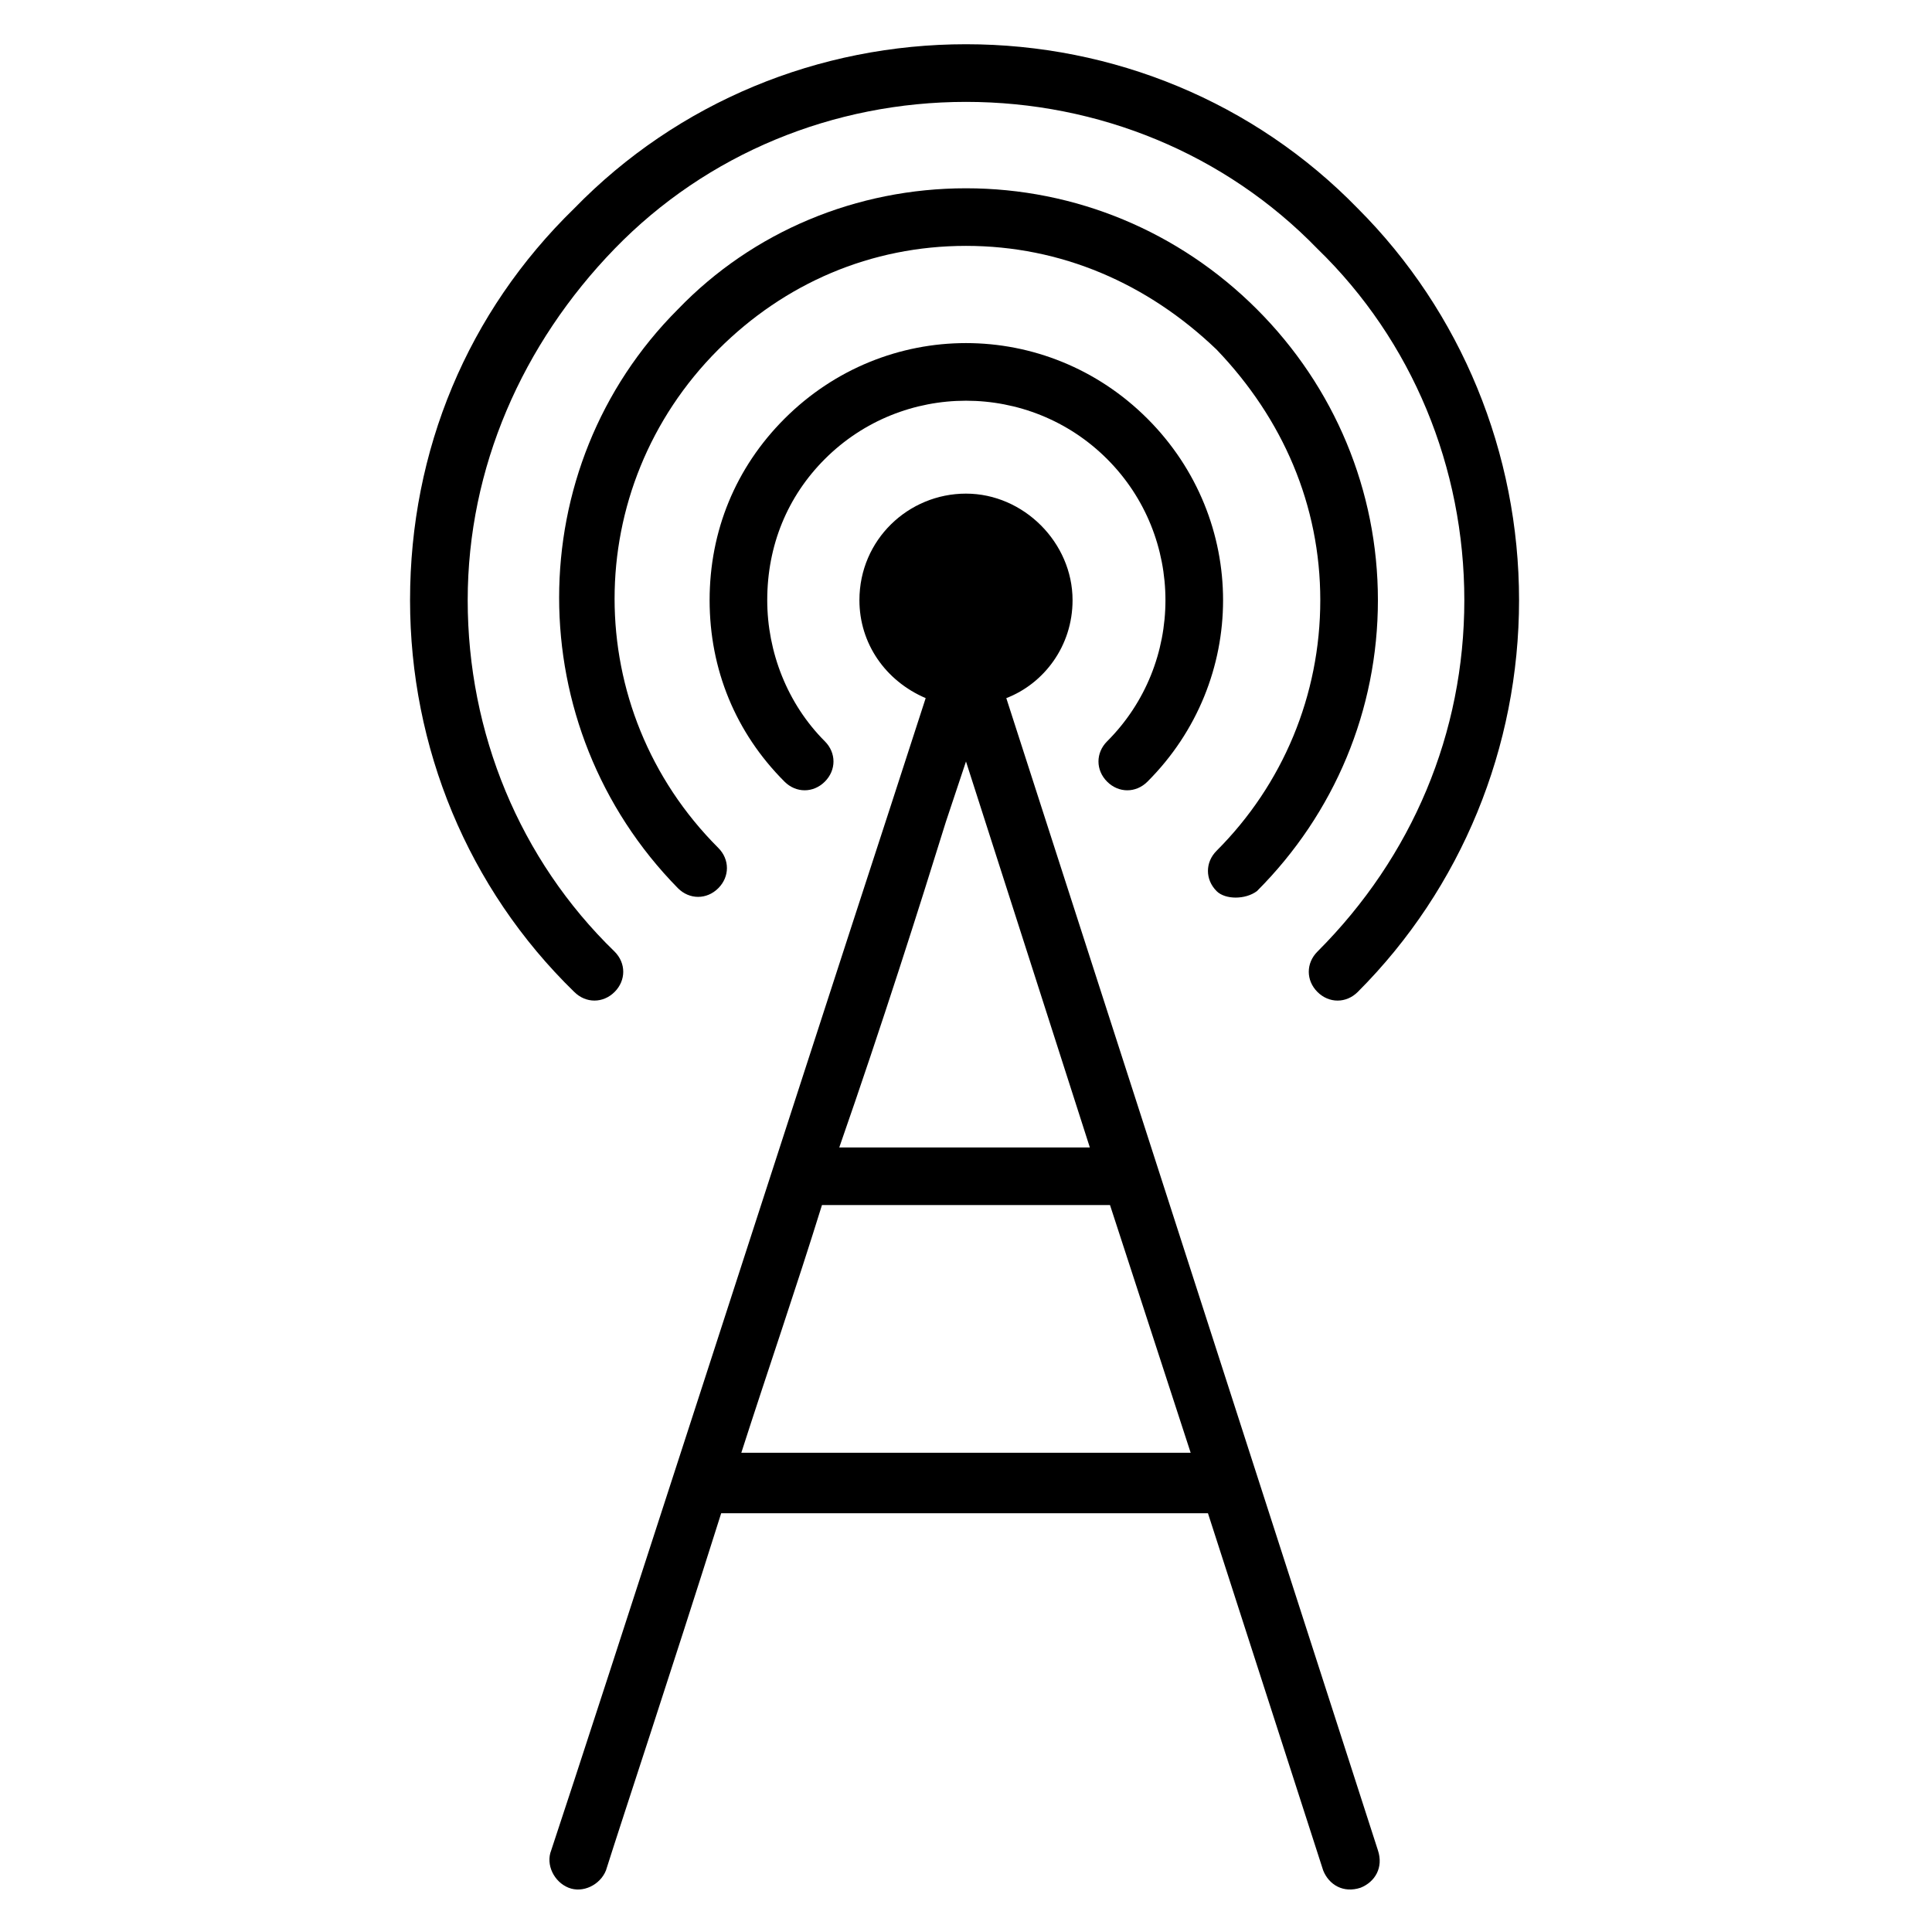
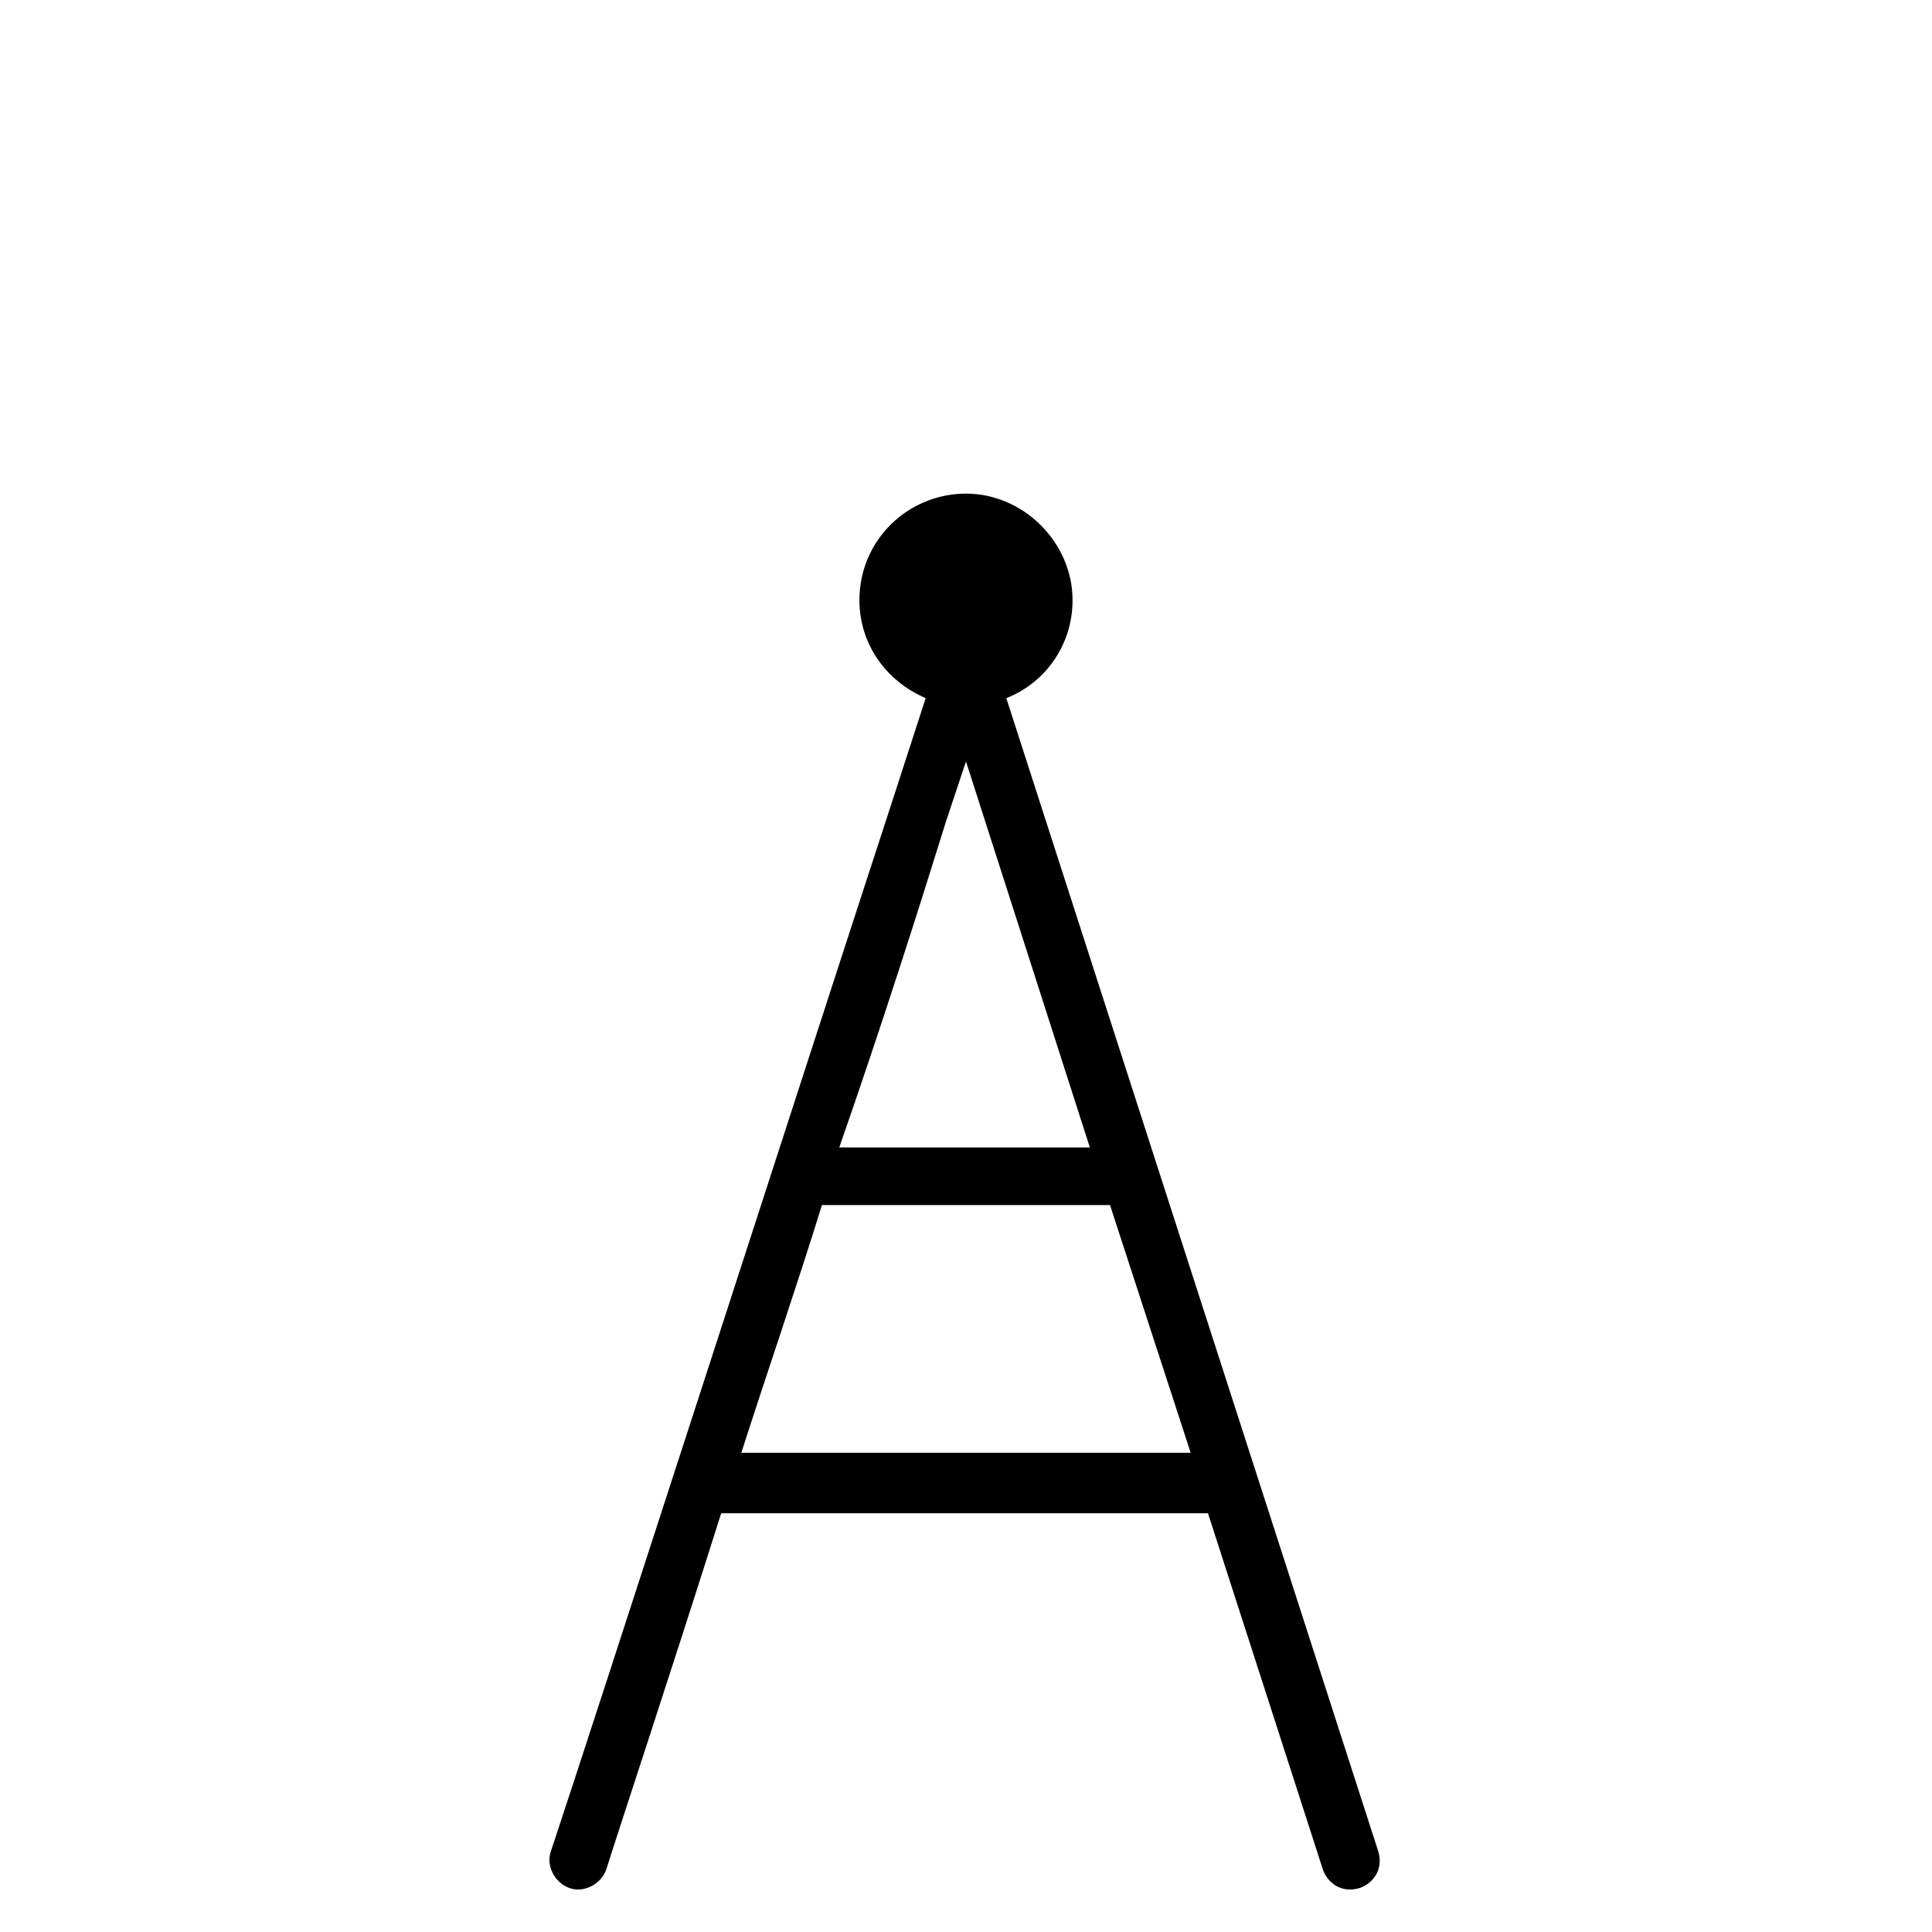
<svg xmlns="http://www.w3.org/2000/svg" fill="#000000" width="800px" height="800px" version="1.1" viewBox="144 144 512 512">
  <g>
-     <path d="m466.41 380.15c-3.055-3.055-3.055-7.633 0-10.688 17.559-17.559 27.48-41.223 27.48-66.41 0-25.191-9.922-48.09-27.48-66.41-18.32-17.559-41.223-27.484-66.41-27.484-25.191 0-48.09 9.922-65.648 27.48-36.641 36.641-36.641 95.418 0 132.06 3.055 3.055 3.055 7.633 0 10.688-3.055 3.055-7.633 3.055-10.688 0-41.984-42.746-41.984-111.45 0-153.43 19.848-20.609 47.328-32.059 76.336-32.059s56.488 11.449 77.098 32.062c20.609 20.609 32.062 48.09 32.062 77.098 0 29.008-11.449 56.488-32.062 77.098-3.055 2.289-8.398 2.289-10.688 0z" />
    <path d="m410.68 329.01c9.922-3.816 17.559-13.742 17.559-25.953 0-15.266-12.977-28.242-28.242-28.242s-28.242 12.215-28.242 28.242c0 11.449 6.871 21.375 17.559 25.953l-9.16 28.242c-24.426 74.809-78.625 242.75-90.074 277.09-1.527 3.816 0.762 8.398 4.582 9.922 3.816 1.527 8.398-0.762 9.922-4.582 4.582-14.504 16.793-51.145 30.535-94.656h129l30.535 94.656c1.527 3.816 5.344 6.106 9.922 4.582 3.816-1.527 6.106-5.344 4.582-9.922zm-16.027 32.824 5.344-16.031 32.824 102.29h-66.41c11.449-32.824 21.371-64.121 28.242-86.258zm-54.199 167.17c6.871-21.375 14.504-43.512 21.375-65.648h76.336l21.375 65.648z" />
-     <path d="m296.18 406.87c-28.242-27.48-43.512-64.883-43.512-103.82 0-39.695 15.266-76.336 43.512-103.82 27.48-28.238 64.883-43.508 103.82-43.508 38.93 0 76.336 15.266 103.82 43.512 27.48 27.48 42.746 64.883 42.746 103.82 0 38.93-15.266 76.336-42.746 103.82-3.055 3.055-7.633 3.055-10.688 0-3.055-3.055-3.055-7.633 0-10.688 25.191-25.191 38.93-58.016 38.93-93.129 0-35.113-13.742-68.703-38.93-93.129-24.43-25.191-58.016-38.93-93.129-38.93s-68.703 13.742-93.129 38.93c-24.426 25.191-38.93 58.016-38.93 93.129 0 35.113 13.742 68.703 38.93 93.129 3.055 3.055 3.055 7.633 0 10.688-3.055 3.051-7.633 3.051-10.688-0.004z" />
-     <path d="m437.4 340.46c20.609-20.609 20.609-54.199 0-74.809-20.609-20.609-54.199-20.609-74.809 0-9.922 9.922-15.266 22.902-15.266 37.402 0 13.742 5.344 27.48 15.266 37.402 3.055 3.055 3.055 7.633 0 10.688s-7.633 3.055-10.688 0c-12.977-12.977-19.848-29.77-19.848-48.09 0-18.32 6.871-35.113 19.848-48.09 26.719-26.719 69.465-26.719 96.184 0s26.719 69.465 0 96.184c-3.055 3.055-7.633 3.055-10.688 0-3.055-3.055-3.055-7.633 0-10.688z" />
  </g>
</svg>